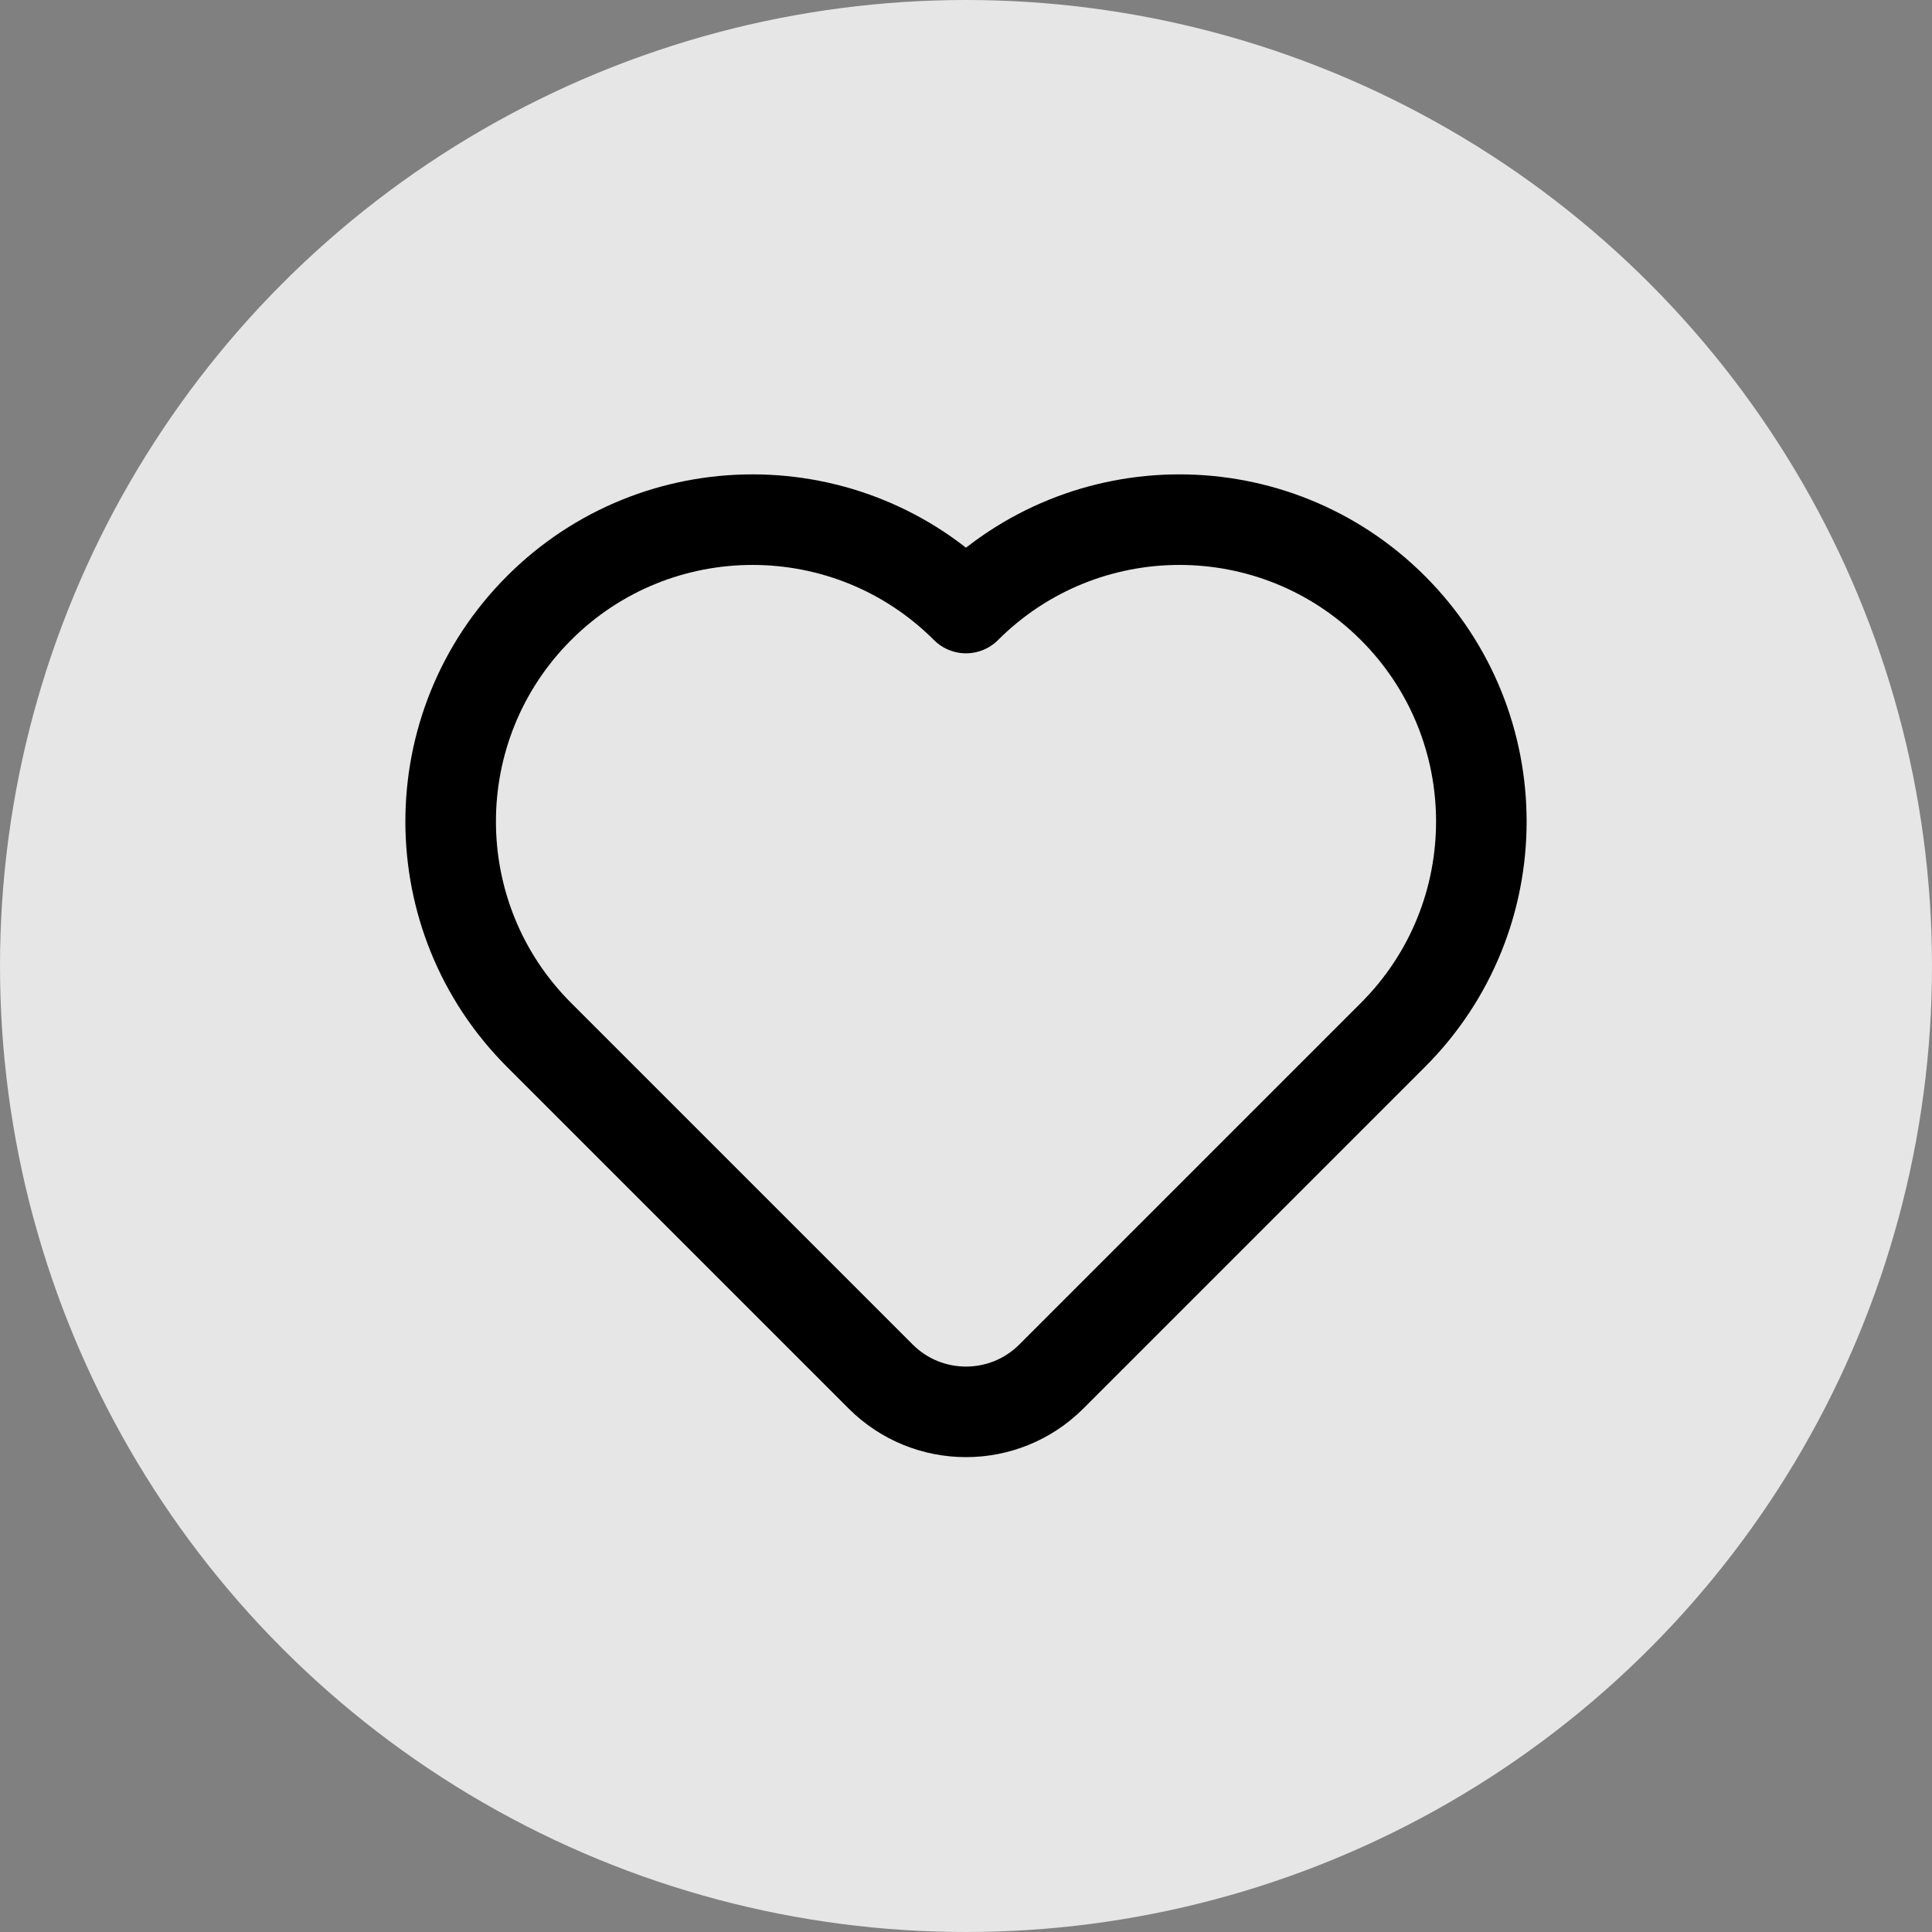
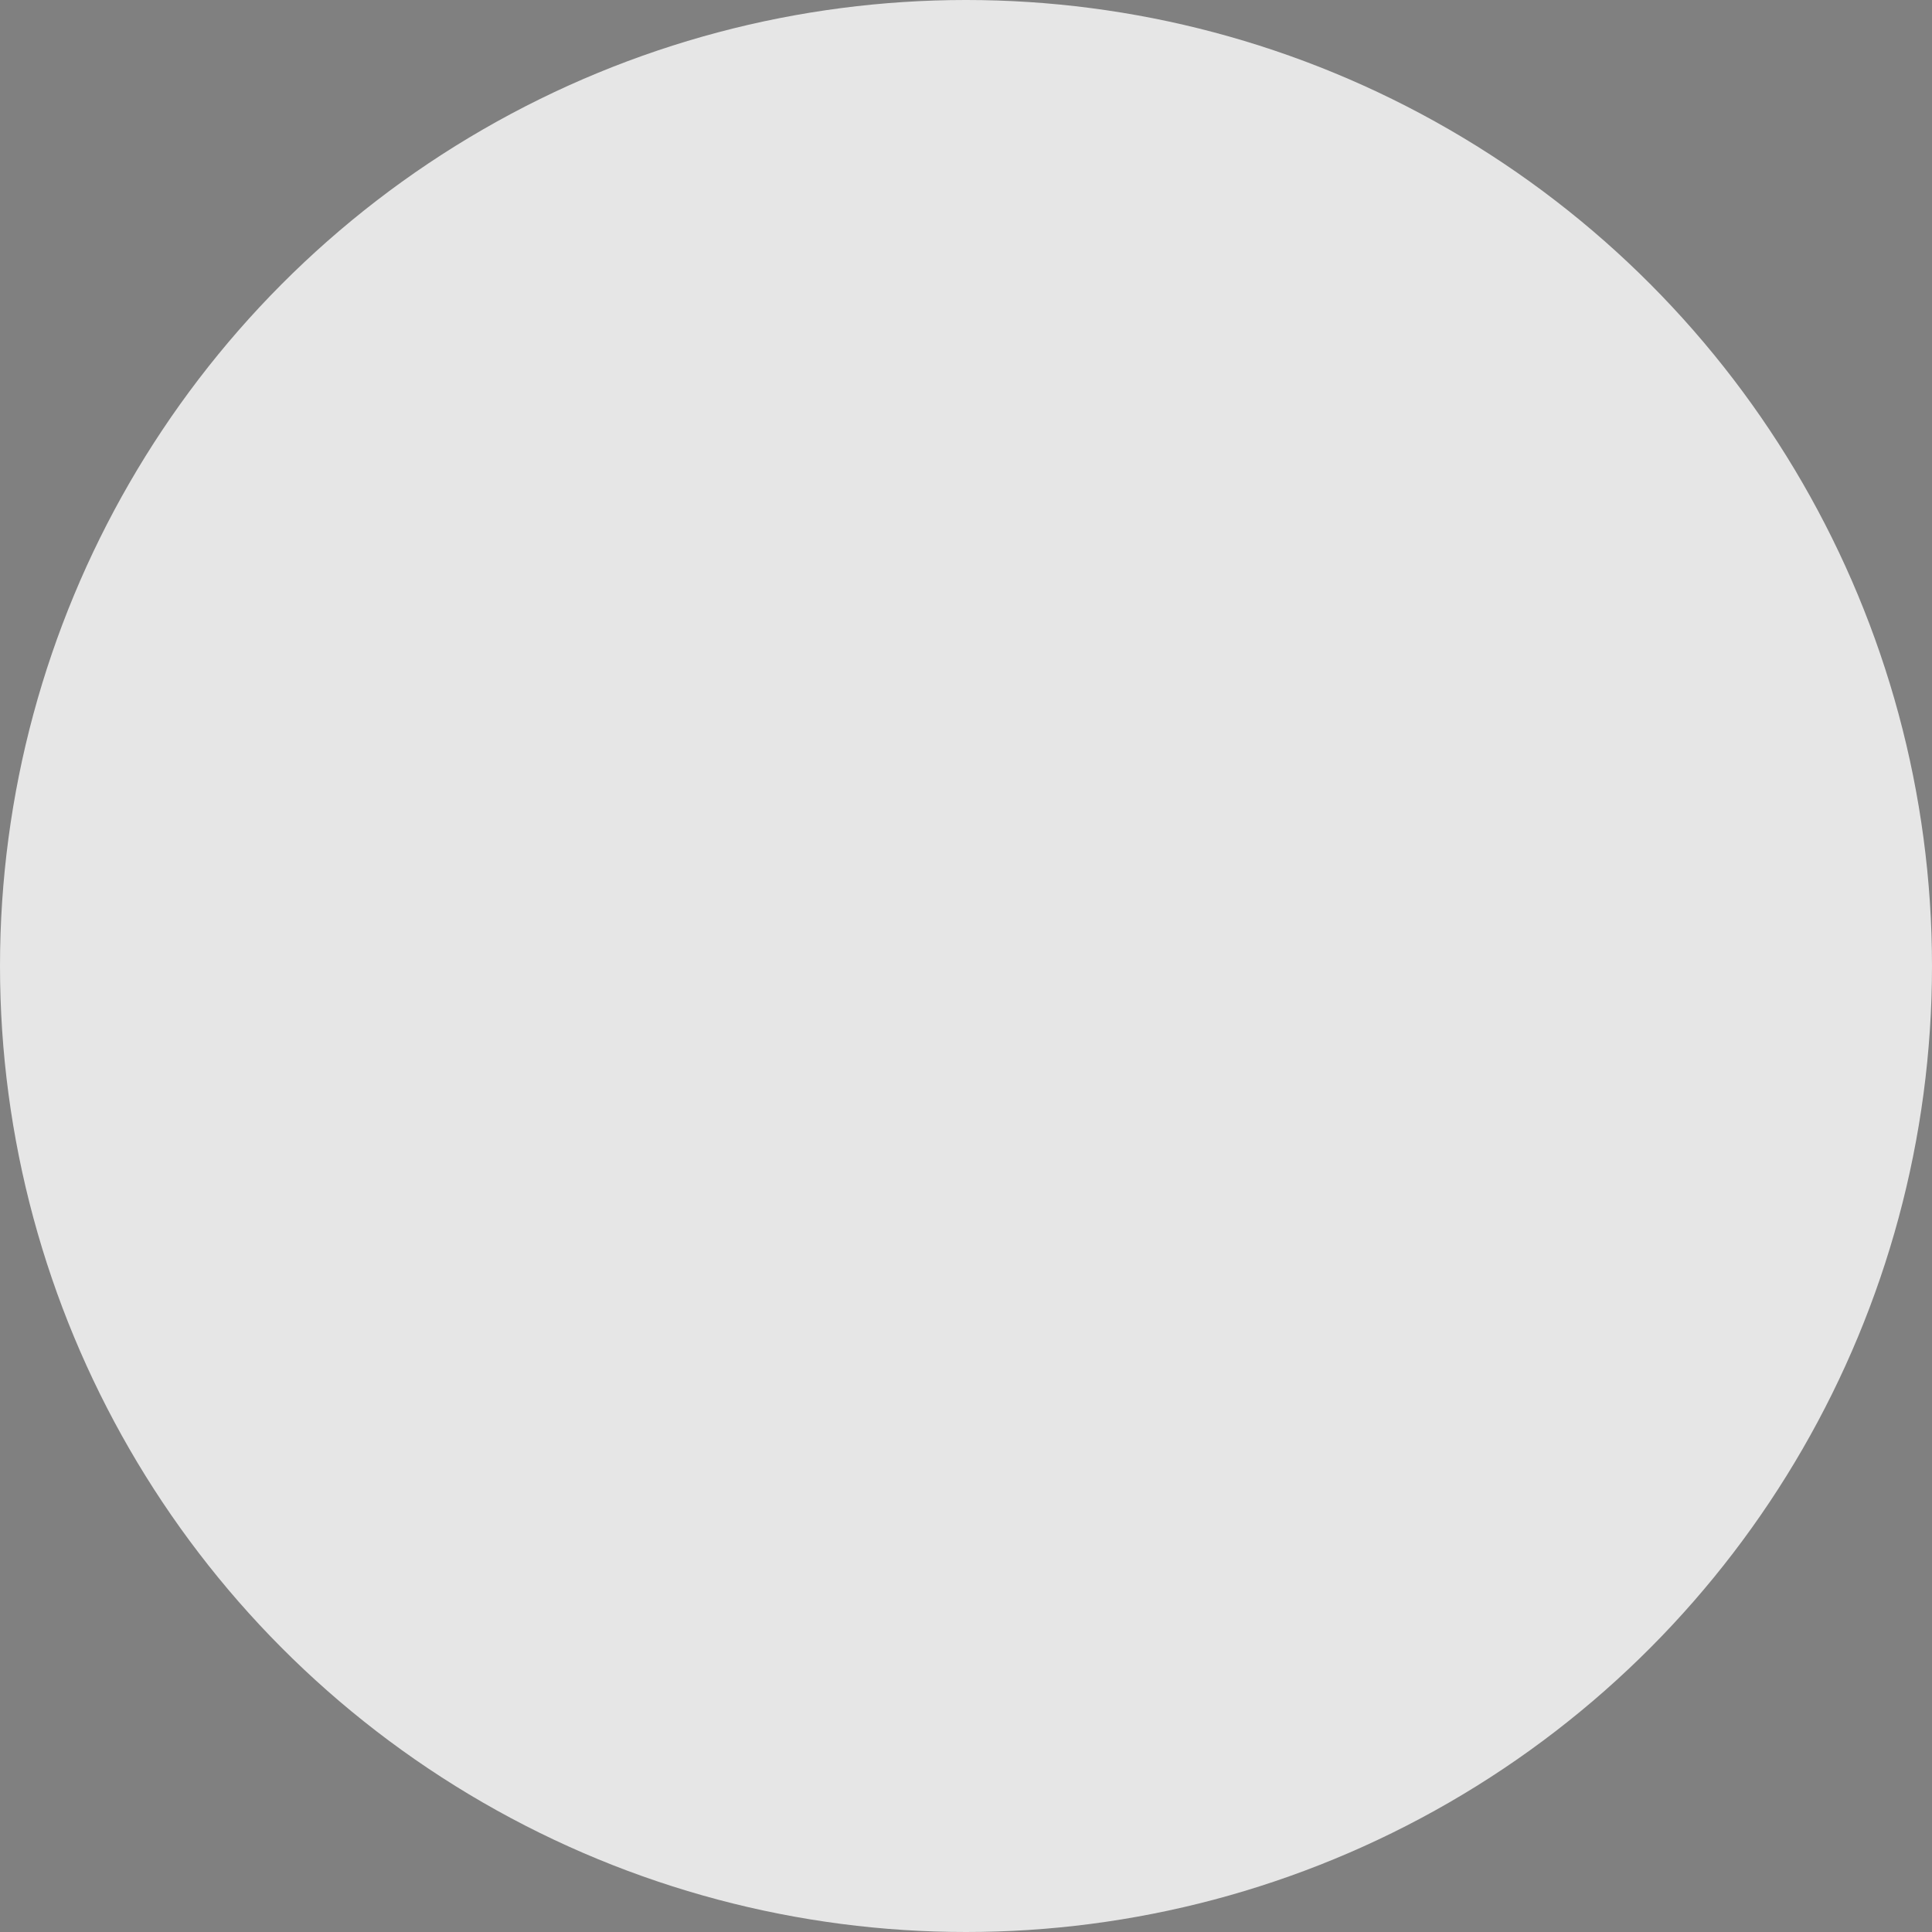
<svg xmlns="http://www.w3.org/2000/svg" width="32" height="32" viewBox="0 0 32 32" fill="none">
  <rect x="0" y="0" width="32" height="32" fill="#808080" stroke="none" />
  <circle opacity="0.8" cx="16" cy="16" r="16" fill="white" />
  <g clip-path="url(#clip0_2039_20420)">
-     <path d="M23.071 17.142L17.414 22.799C16.633 23.58 15.367 23.58 14.586 22.799L8.929 17.142C6.976 15.19 6.976 12.024 8.929 10.071C10.881 8.119 14.047 8.119 16 10.071C17.953 8.119 21.118 8.119 23.071 10.071C25.024 12.024 25.024 15.19 23.071 17.142Z" stroke="black" stroke-width="1.5" stroke-linecap="round" stroke-linejoin="round" />
+     <path d="M23.071 17.142C16.633 23.58 15.367 23.58 14.586 22.799L8.929 17.142C6.976 15.19 6.976 12.024 8.929 10.071C10.881 8.119 14.047 8.119 16 10.071C17.953 8.119 21.118 8.119 23.071 10.071C25.024 12.024 25.024 15.19 23.071 17.142Z" stroke="black" stroke-width="1.5" stroke-linecap="round" stroke-linejoin="round" />
  </g>
  <defs>
    <clipPath id="clip0_2039_20420">
-       <rect width="24" height="24" fill="white" transform="translate(4 4)" />
-     </clipPath>
+       </clipPath>
  </defs>
</svg>